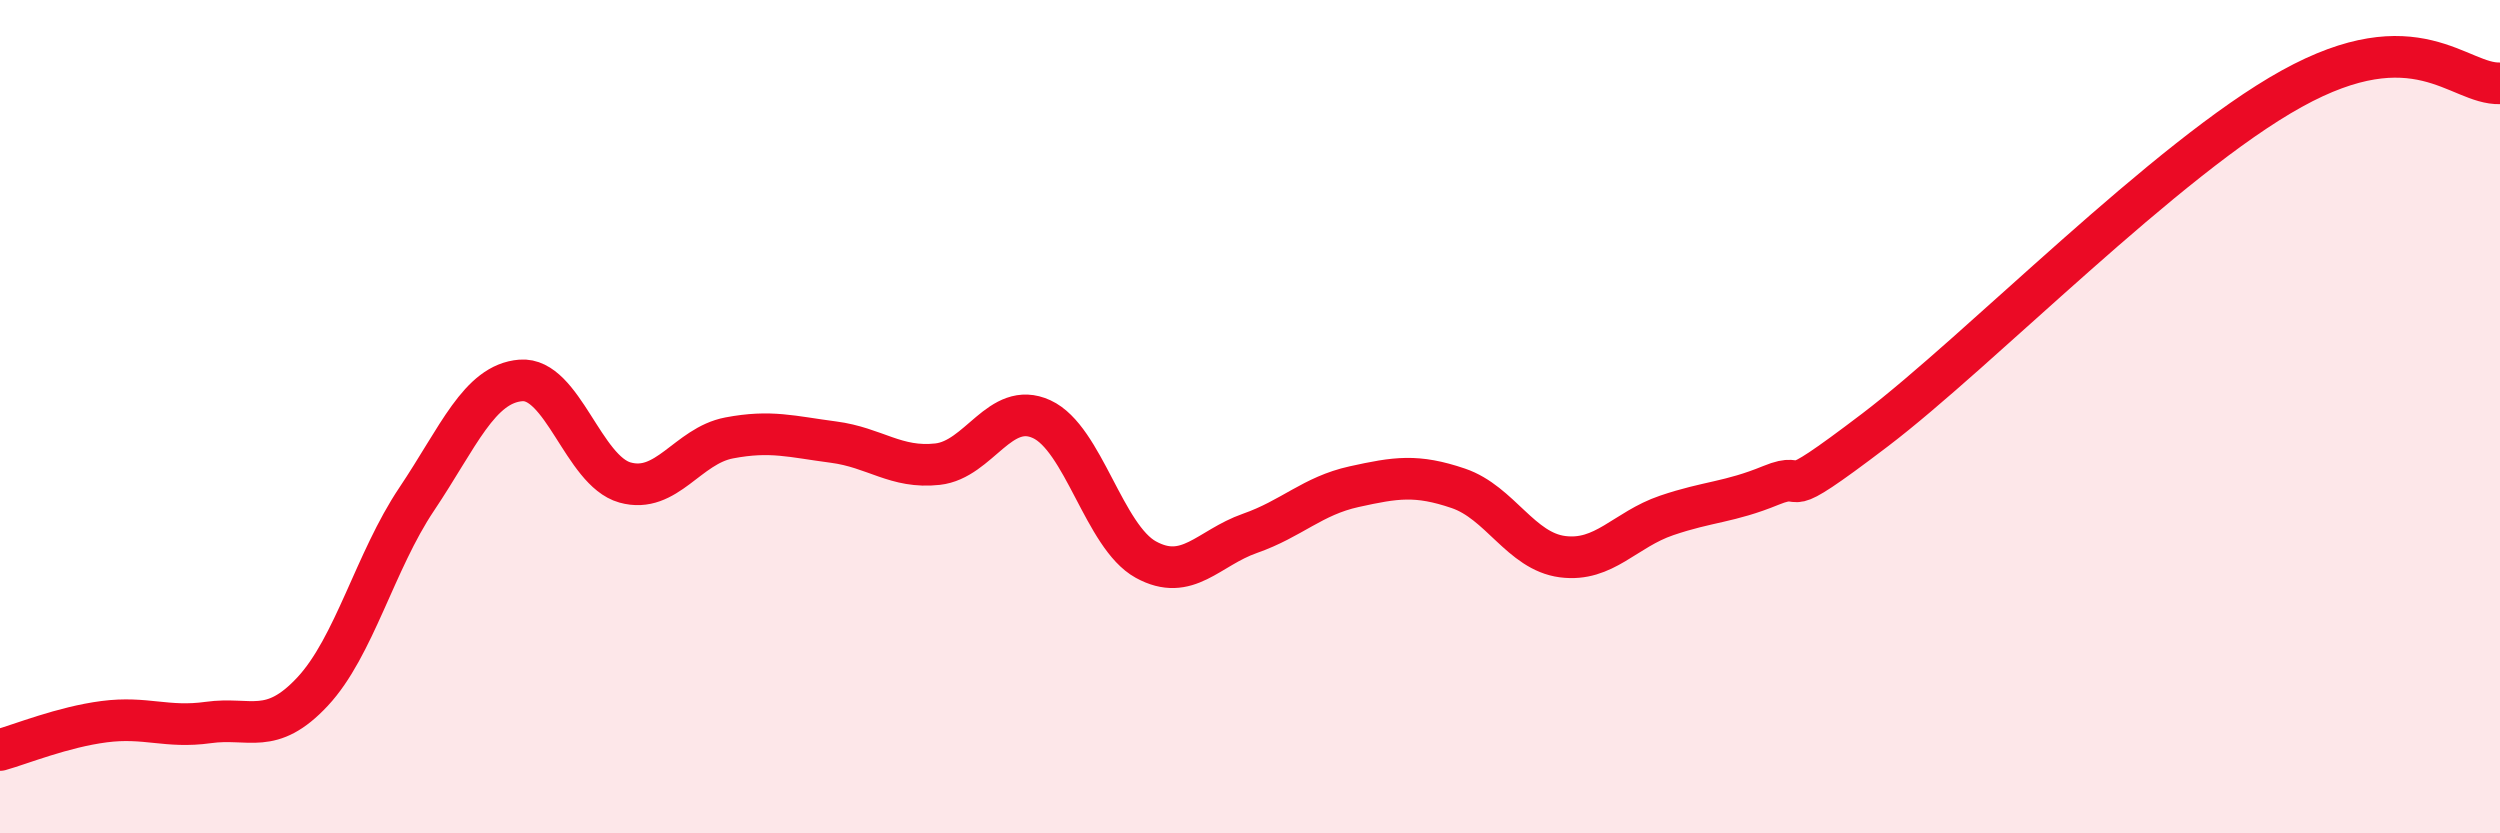
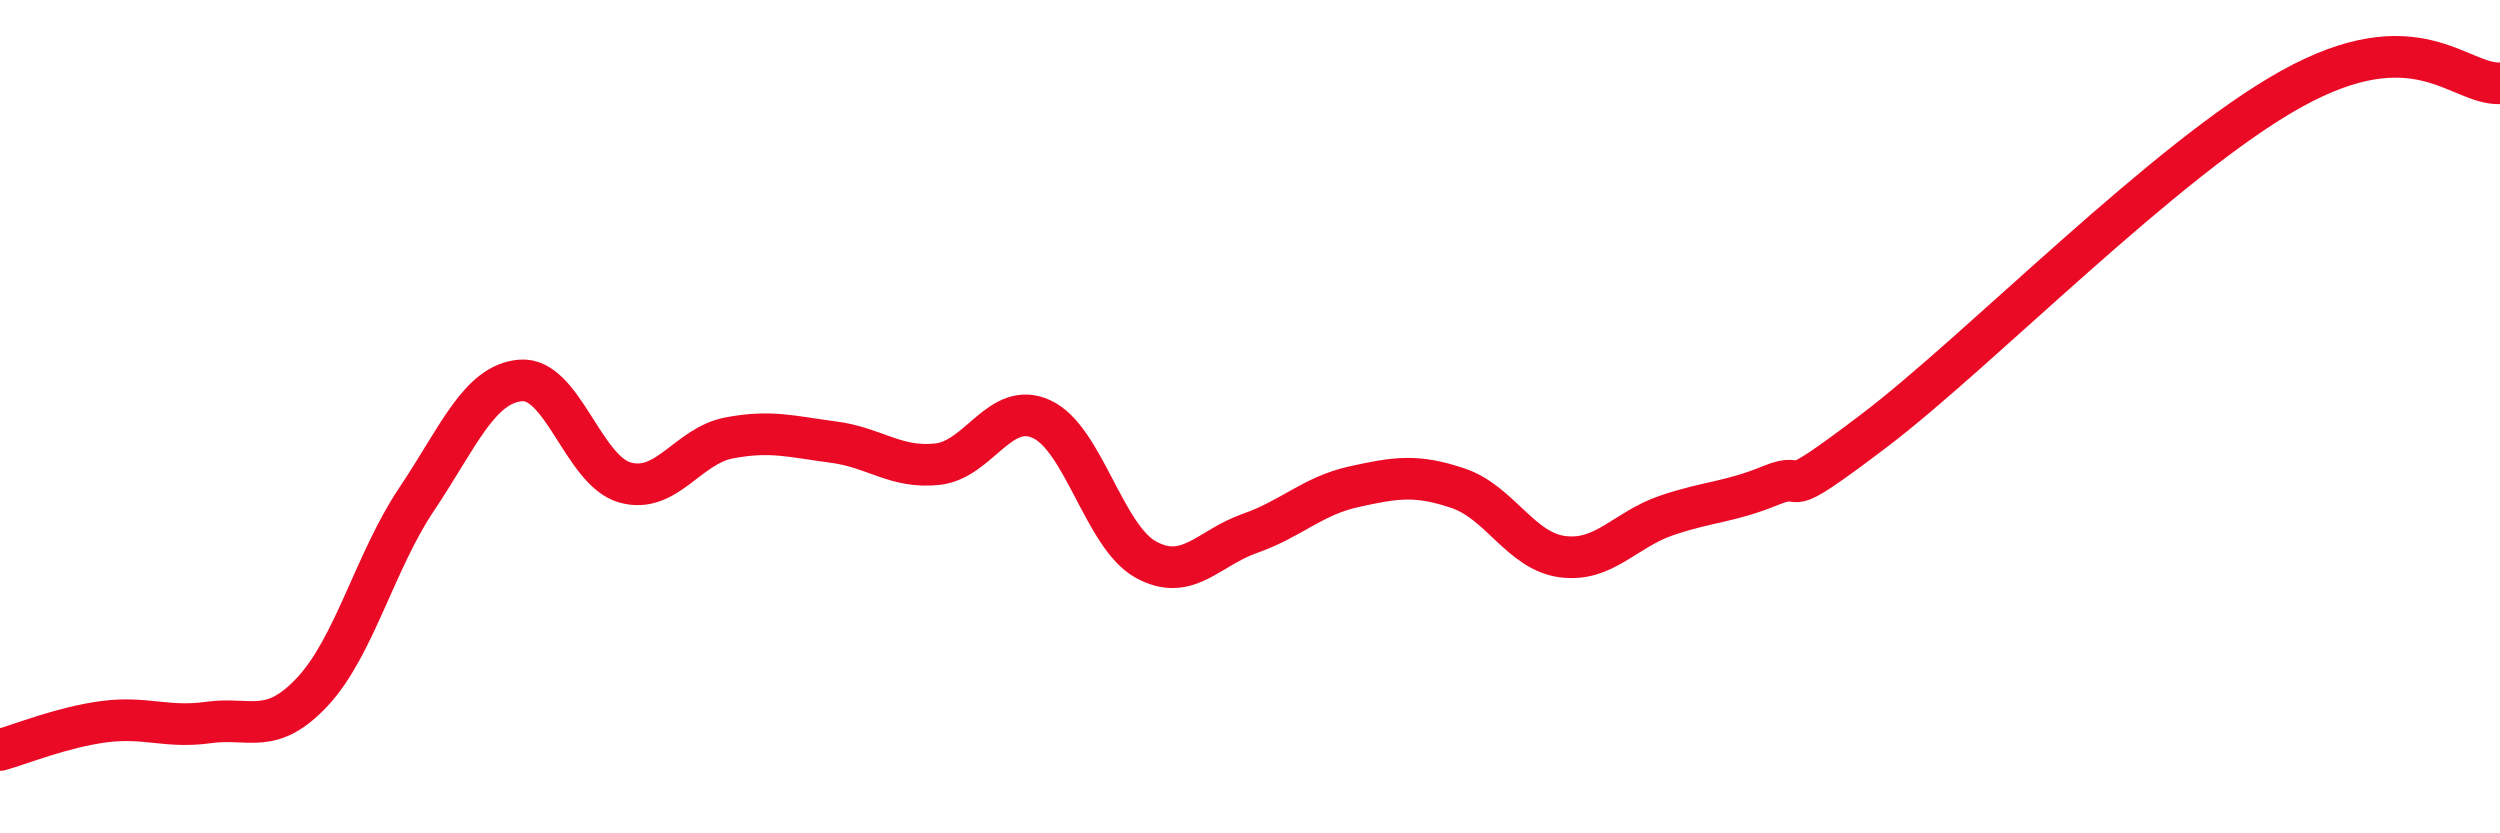
<svg xmlns="http://www.w3.org/2000/svg" width="60" height="20" viewBox="0 0 60 20">
-   <path d="M 0,18 C 0.5,17.86 1.5,17.45 2.5,17.32 C 3.5,17.19 4,17.48 5,17.34 C 6,17.2 6.5,17.67 7.5,16.6 C 8.5,15.53 9,13.47 10,11.98 C 11,10.49 11.5,9.21 12.5,9.13 C 13.5,9.05 14,11.3 15,11.58 C 16,11.86 16.5,10.7 17.5,10.51 C 18.5,10.32 19,10.48 20,10.61 C 21,10.74 21.5,11.25 22.5,11.14 C 23.5,11.03 24,9.6 25,10.06 C 26,10.52 26.5,12.88 27.5,13.43 C 28.5,13.98 29,13.15 30,12.8 C 31,12.45 31.5,11.9 32.5,11.68 C 33.5,11.46 34,11.38 35,11.72 C 36,12.06 36.5,13.23 37.5,13.36 C 38.5,13.49 39,12.71 40,12.37 C 41,12.03 41.5,12.06 42.5,11.65 C 43.5,11.24 42.5,12.22 45,10.32 C 47.5,8.42 52,3.79 55,2.13 C 58,0.47 59,2.03 60,2L60 20L0 20Z" fill="#EB0A25" opacity="0.1" stroke-linecap="round" stroke-linejoin="round" />
  <path d="M 0,18 C 0.5,17.86 1.5,17.45 2.5,17.32 C 3.5,17.19 4,17.48 5,17.34 C 6,17.2 6.5,17.67 7.5,16.6 C 8.5,15.53 9,13.47 10,11.98 C 11,10.49 11.5,9.21 12.5,9.13 C 13.5,9.05 14,11.3 15,11.58 C 16,11.86 16.5,10.7 17.5,10.51 C 18.5,10.32 19,10.48 20,10.61 C 21,10.74 21.5,11.25 22.5,11.14 C 23.5,11.03 24,9.6 25,10.06 C 26,10.52 26.5,12.88 27.5,13.43 C 28.5,13.98 29,13.15 30,12.8 C 31,12.45 31.5,11.9 32.5,11.68 C 33.5,11.46 34,11.38 35,11.72 C 36,12.06 36.5,13.23 37.5,13.36 C 38.5,13.49 39,12.71 40,12.37 C 41,12.03 41.5,12.06 42.5,11.65 C 43.5,11.24 42.5,12.22 45,10.32 C 47.5,8.42 52,3.79 55,2.13 C 58,0.47 59,2.03 60,2" stroke="#EB0A25" stroke-width="1" fill="none" stroke-linecap="round" stroke-linejoin="round" />
</svg>